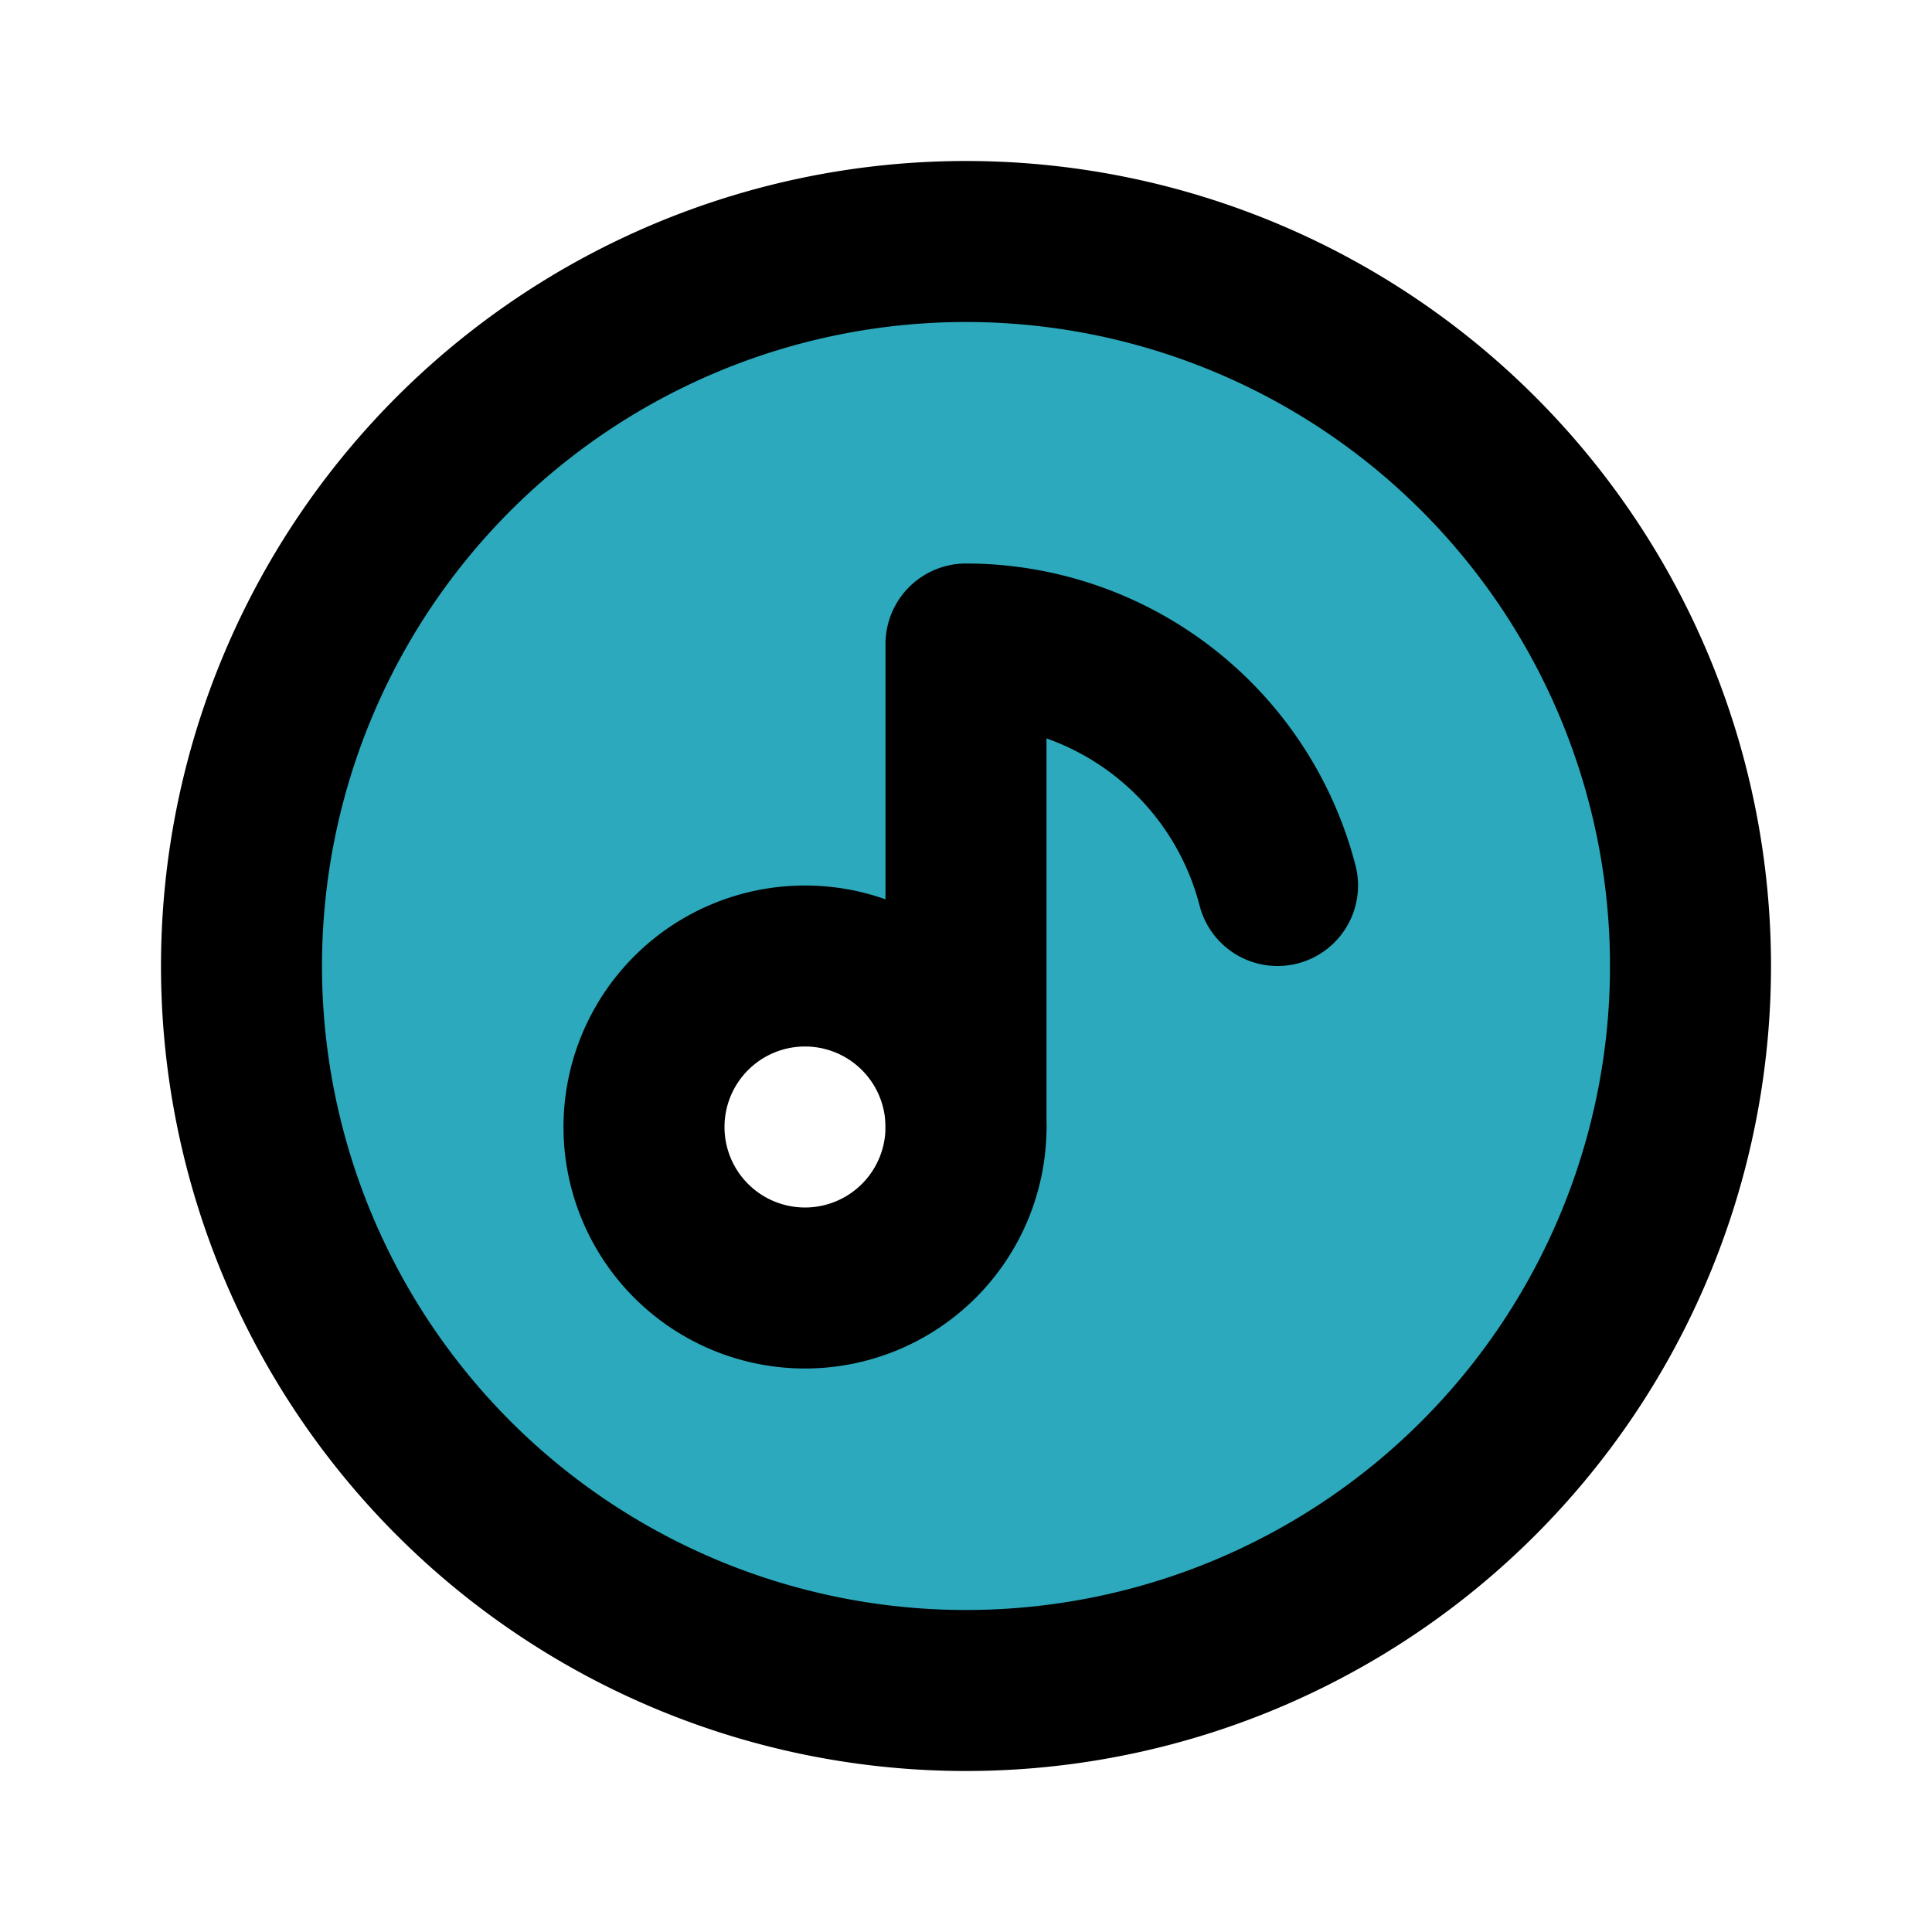
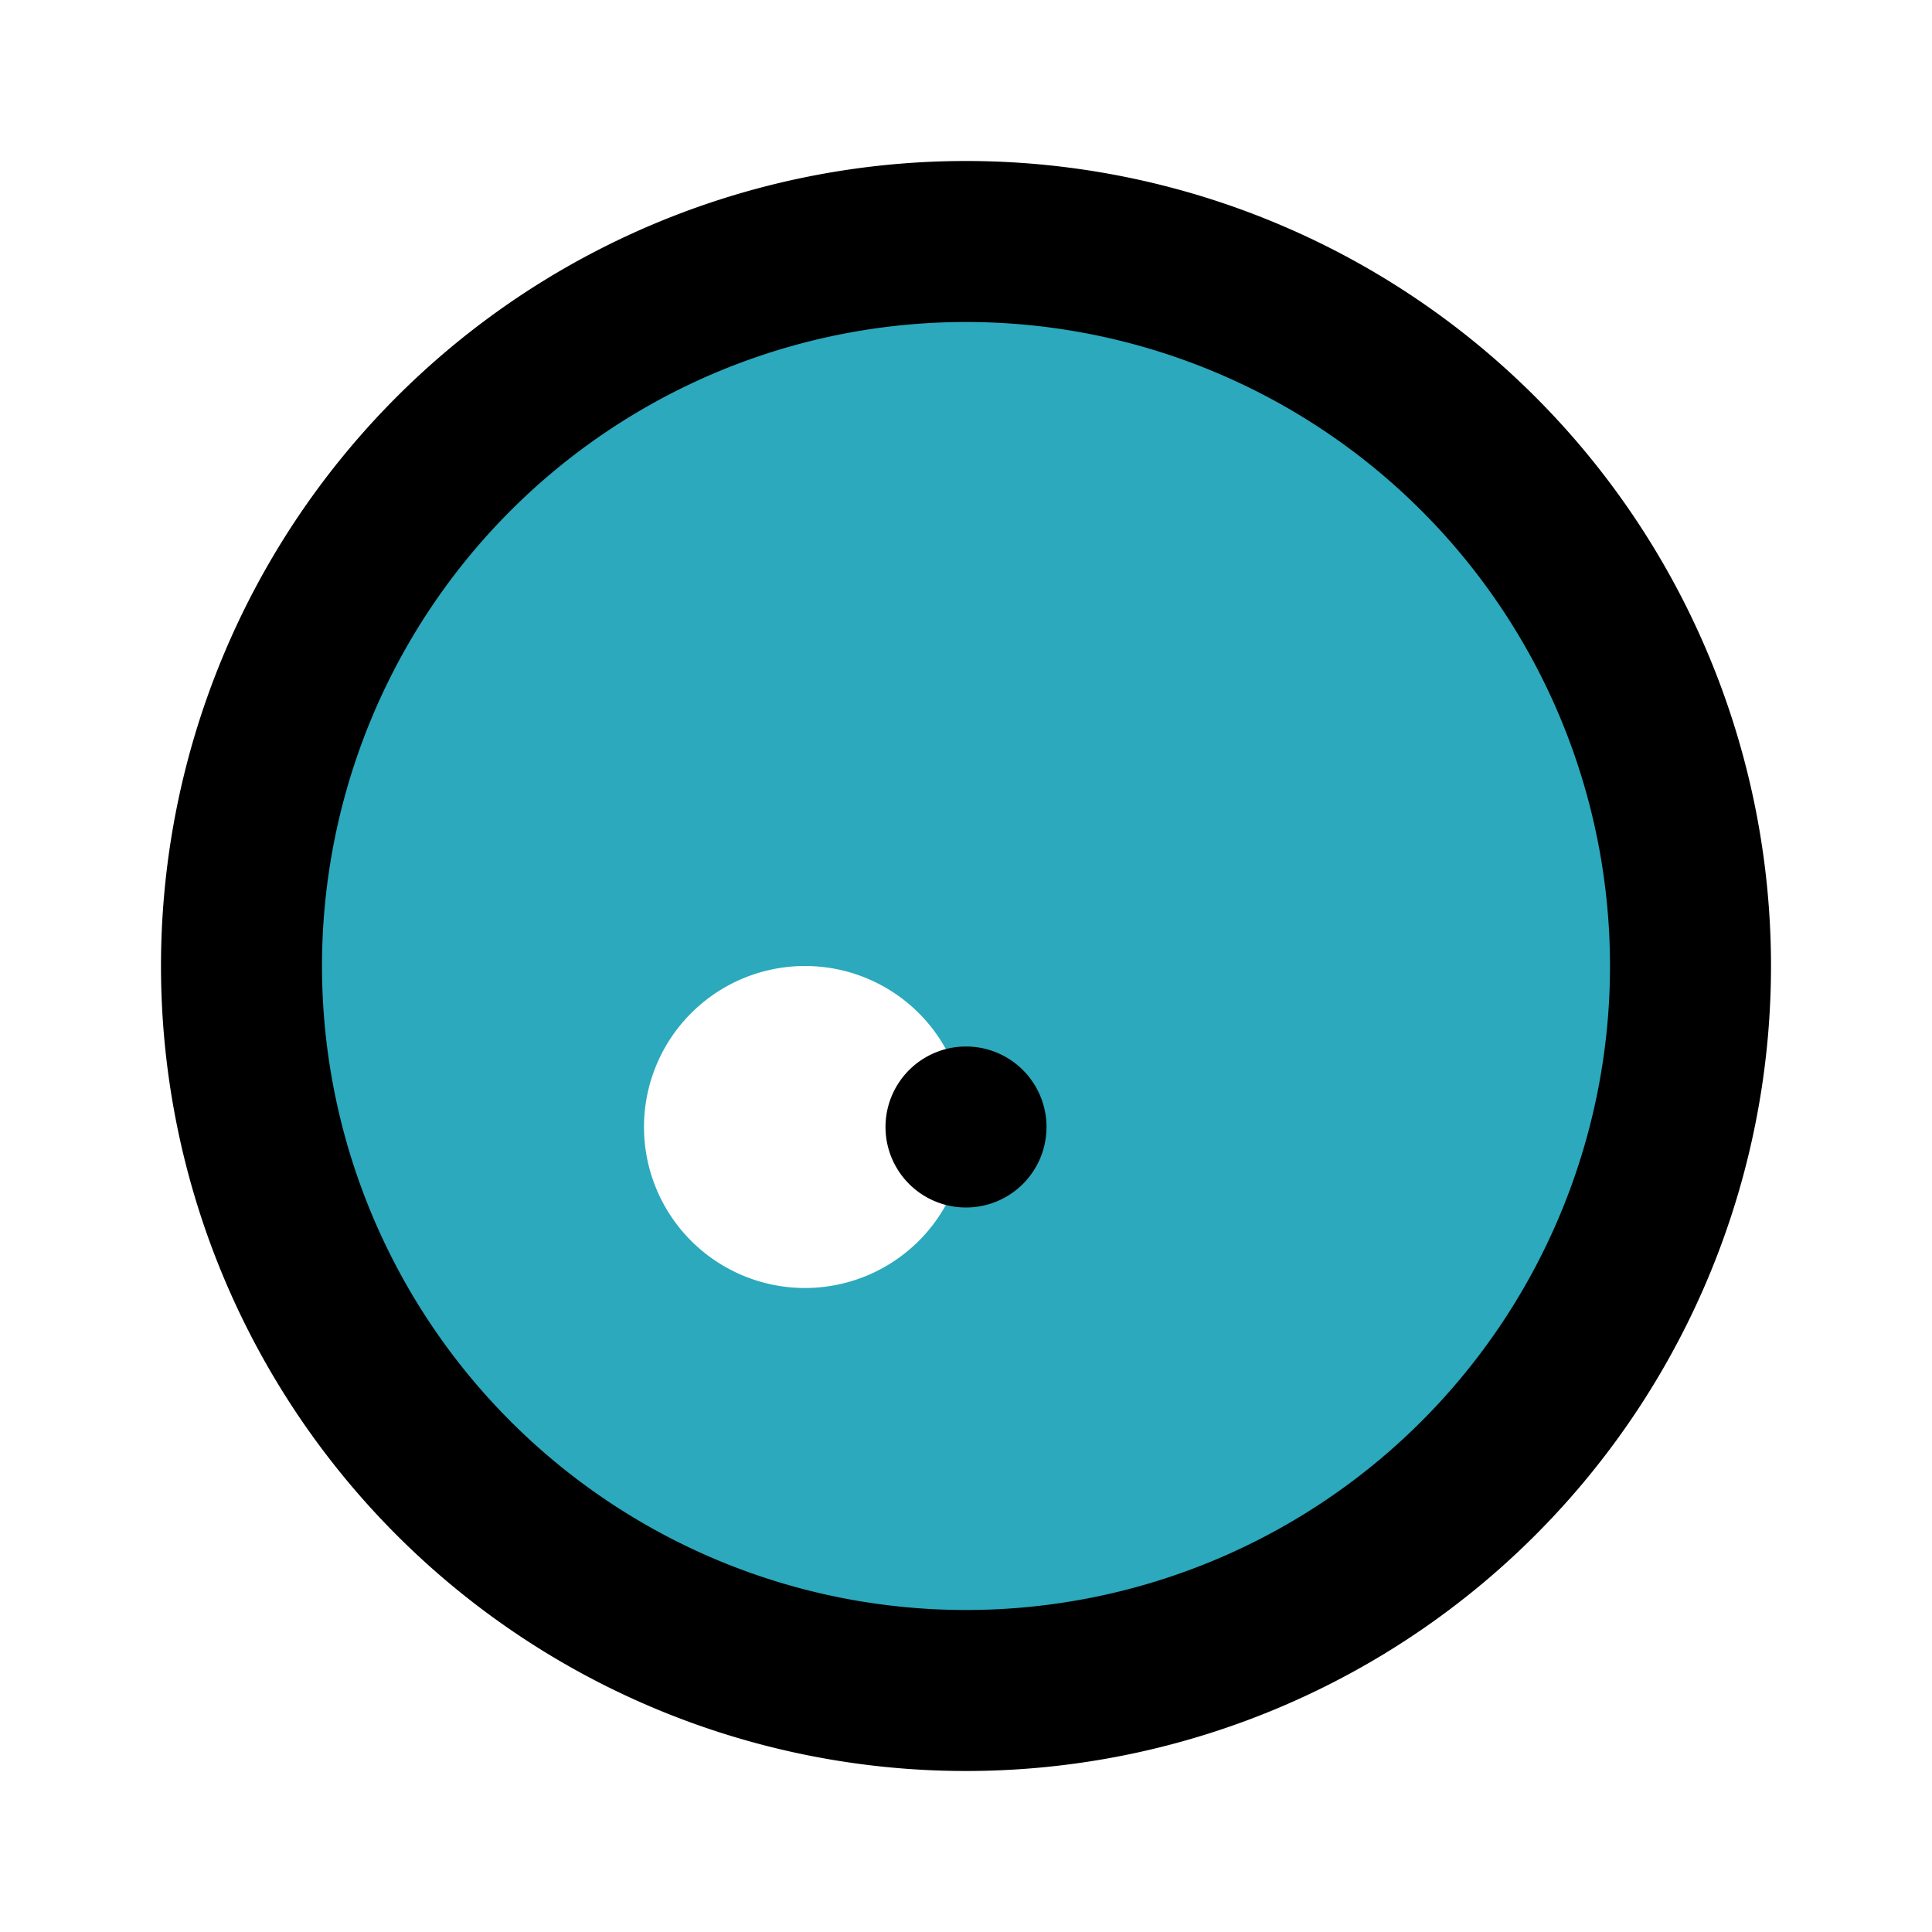
<svg xmlns="http://www.w3.org/2000/svg" fill="#000000" width="800px" height="800px" viewBox="0 0 24 24" id="music-circle" data-name="Flat Line" class="icon flat-line">
  <path id="secondary" d="M12,3a9,9,0,1,0,9,9A9,9,0,0,0,12,3ZM10,16a2,2,0,1,1,2-2A2,2,0,0,1,10,16Z" style="fill: rgb(44, 169, 188); stroke-width: 2;" />
-   <path id="primary" d="M15.87,11A4,4,0,0,0,12,8v6" style="fill: none; stroke: rgb(0, 0, 0); stroke-linecap: round; stroke-linejoin: round; stroke-width: 2;" />
-   <path id="primary-2" data-name="primary" d="M12,14a2,2,0,1,1-2-2A2,2,0,0,1,12,14ZM12,3a9,9,0,1,0,9,9A9,9,0,0,0,12,3Z" style="fill: none; stroke: rgb(0, 0, 0); stroke-linecap: round; stroke-linejoin: round; stroke-width: 2;" />
+   <path id="primary-2" data-name="primary" d="M12,14A2,2,0,0,1,12,14ZM12,3a9,9,0,1,0,9,9A9,9,0,0,0,12,3Z" style="fill: none; stroke: rgb(0, 0, 0); stroke-linecap: round; stroke-linejoin: round; stroke-width: 2;" />
</svg>